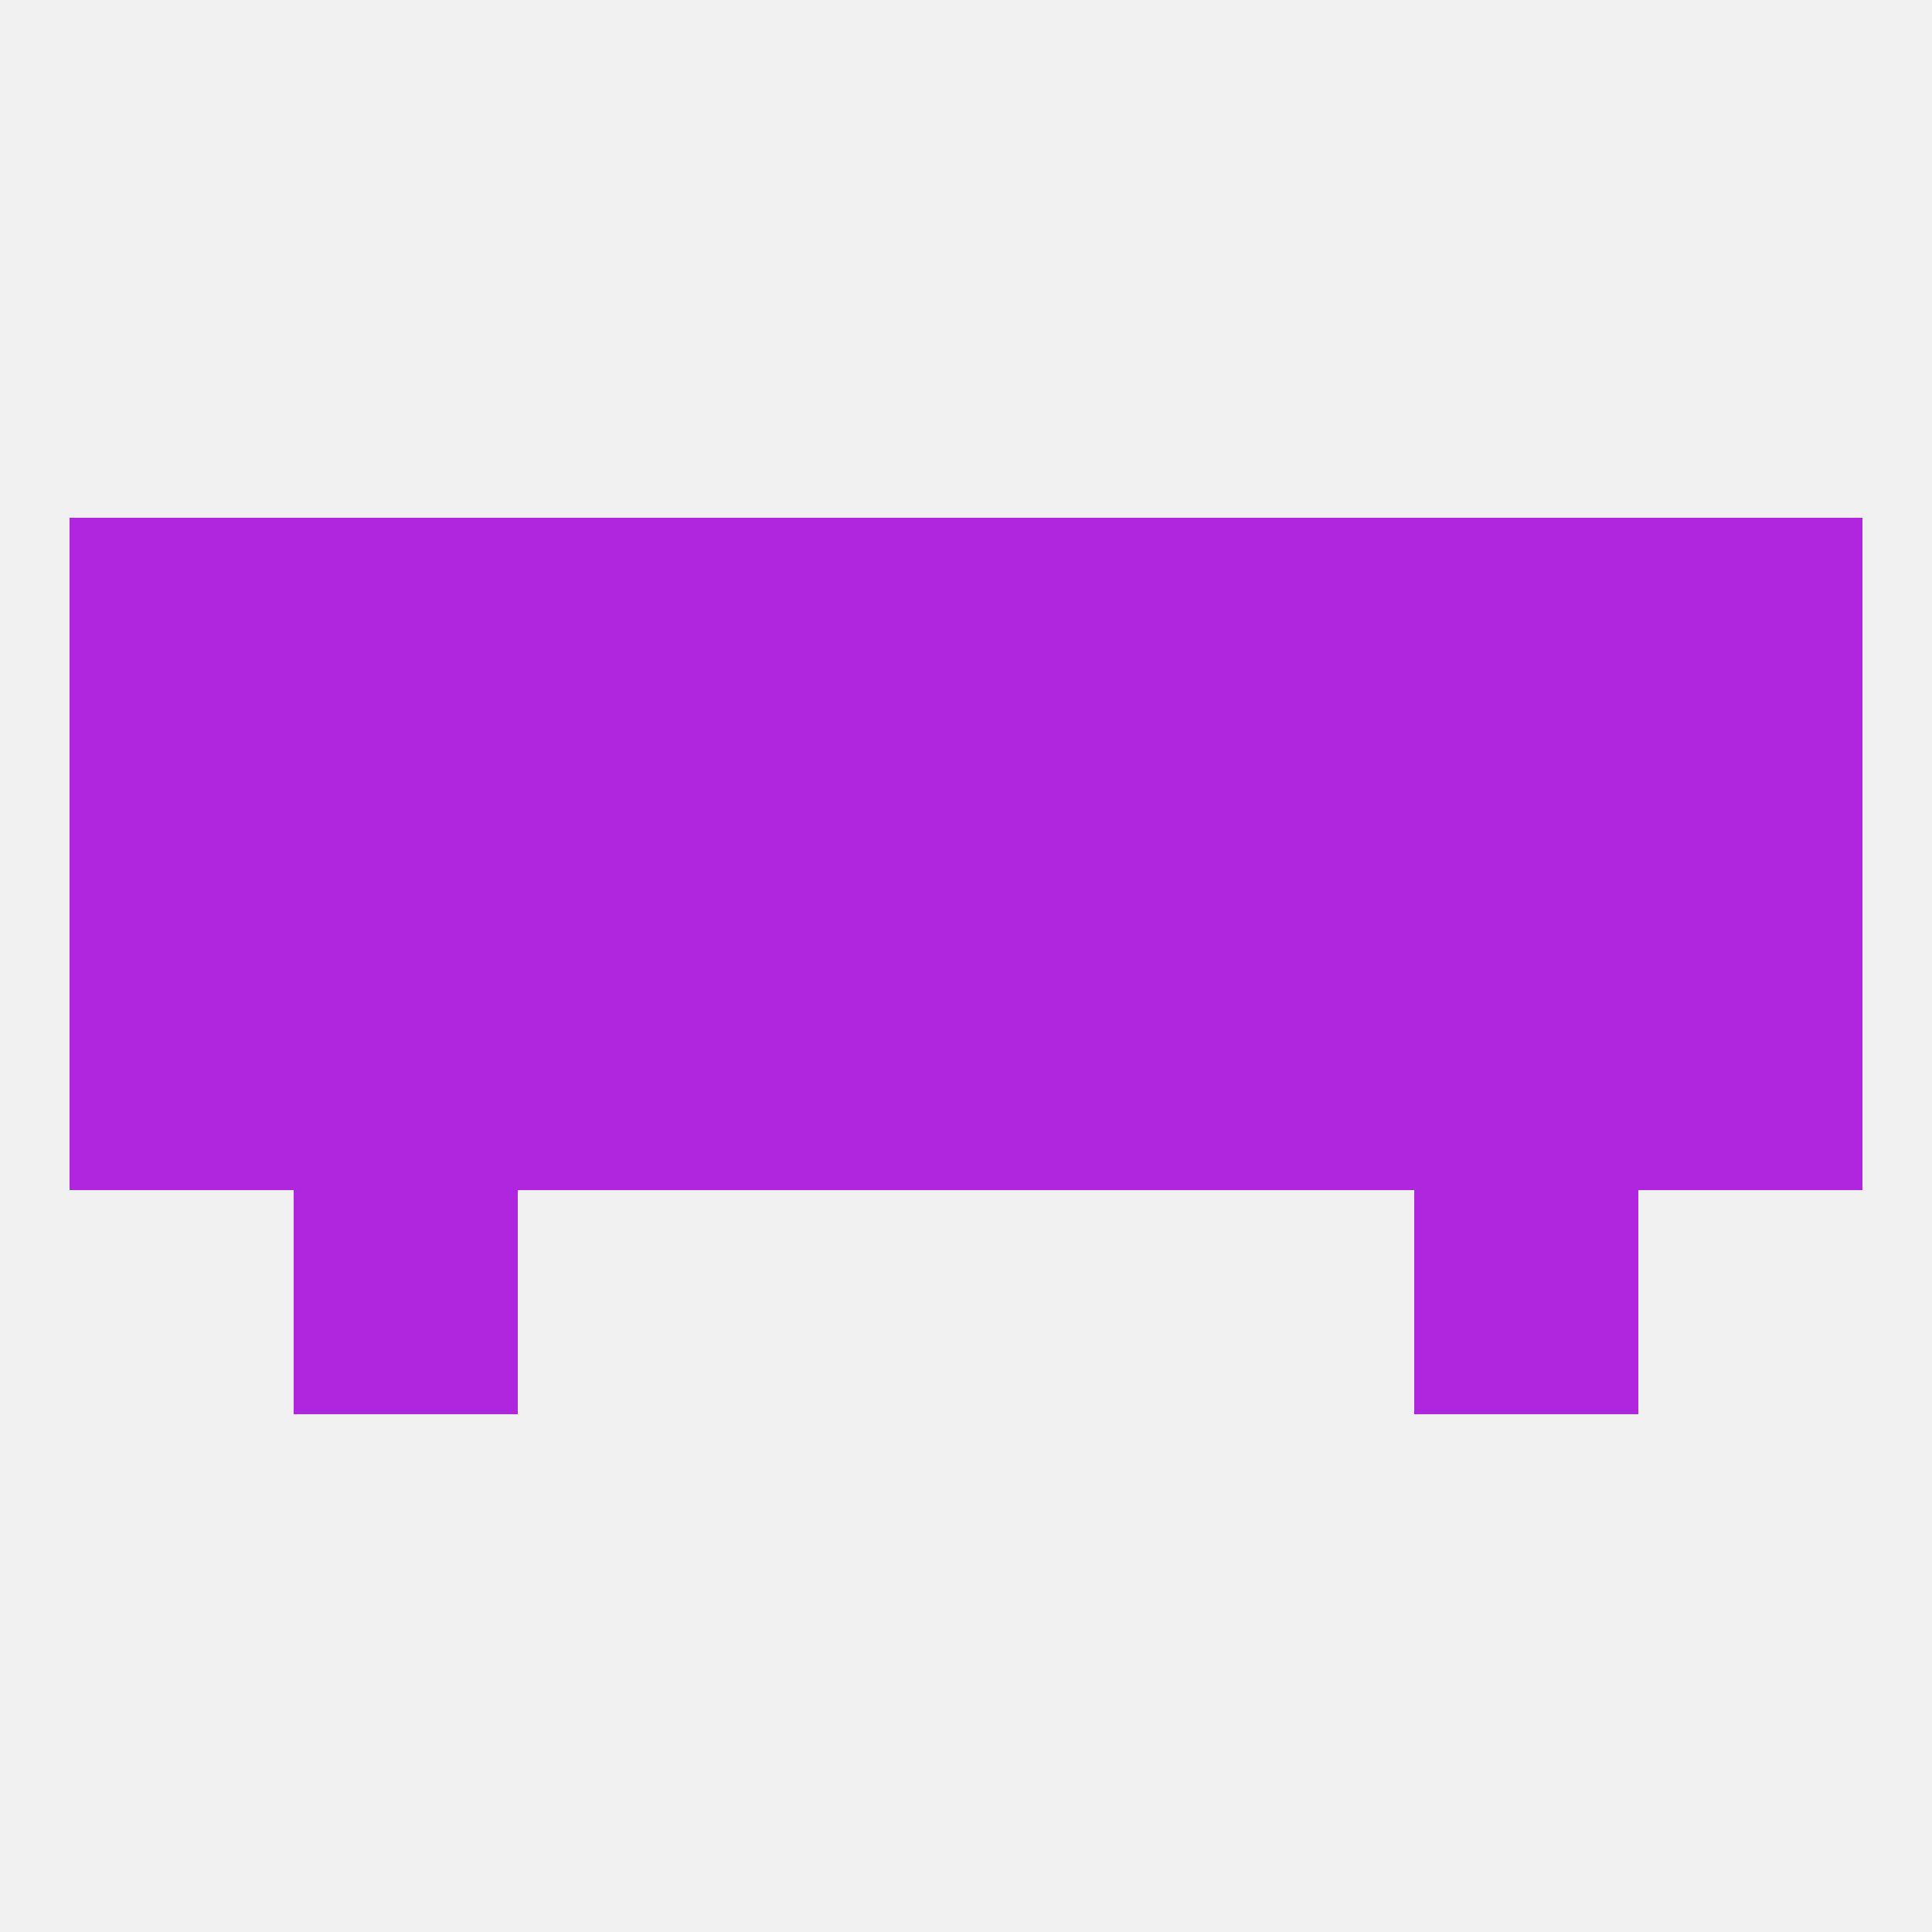
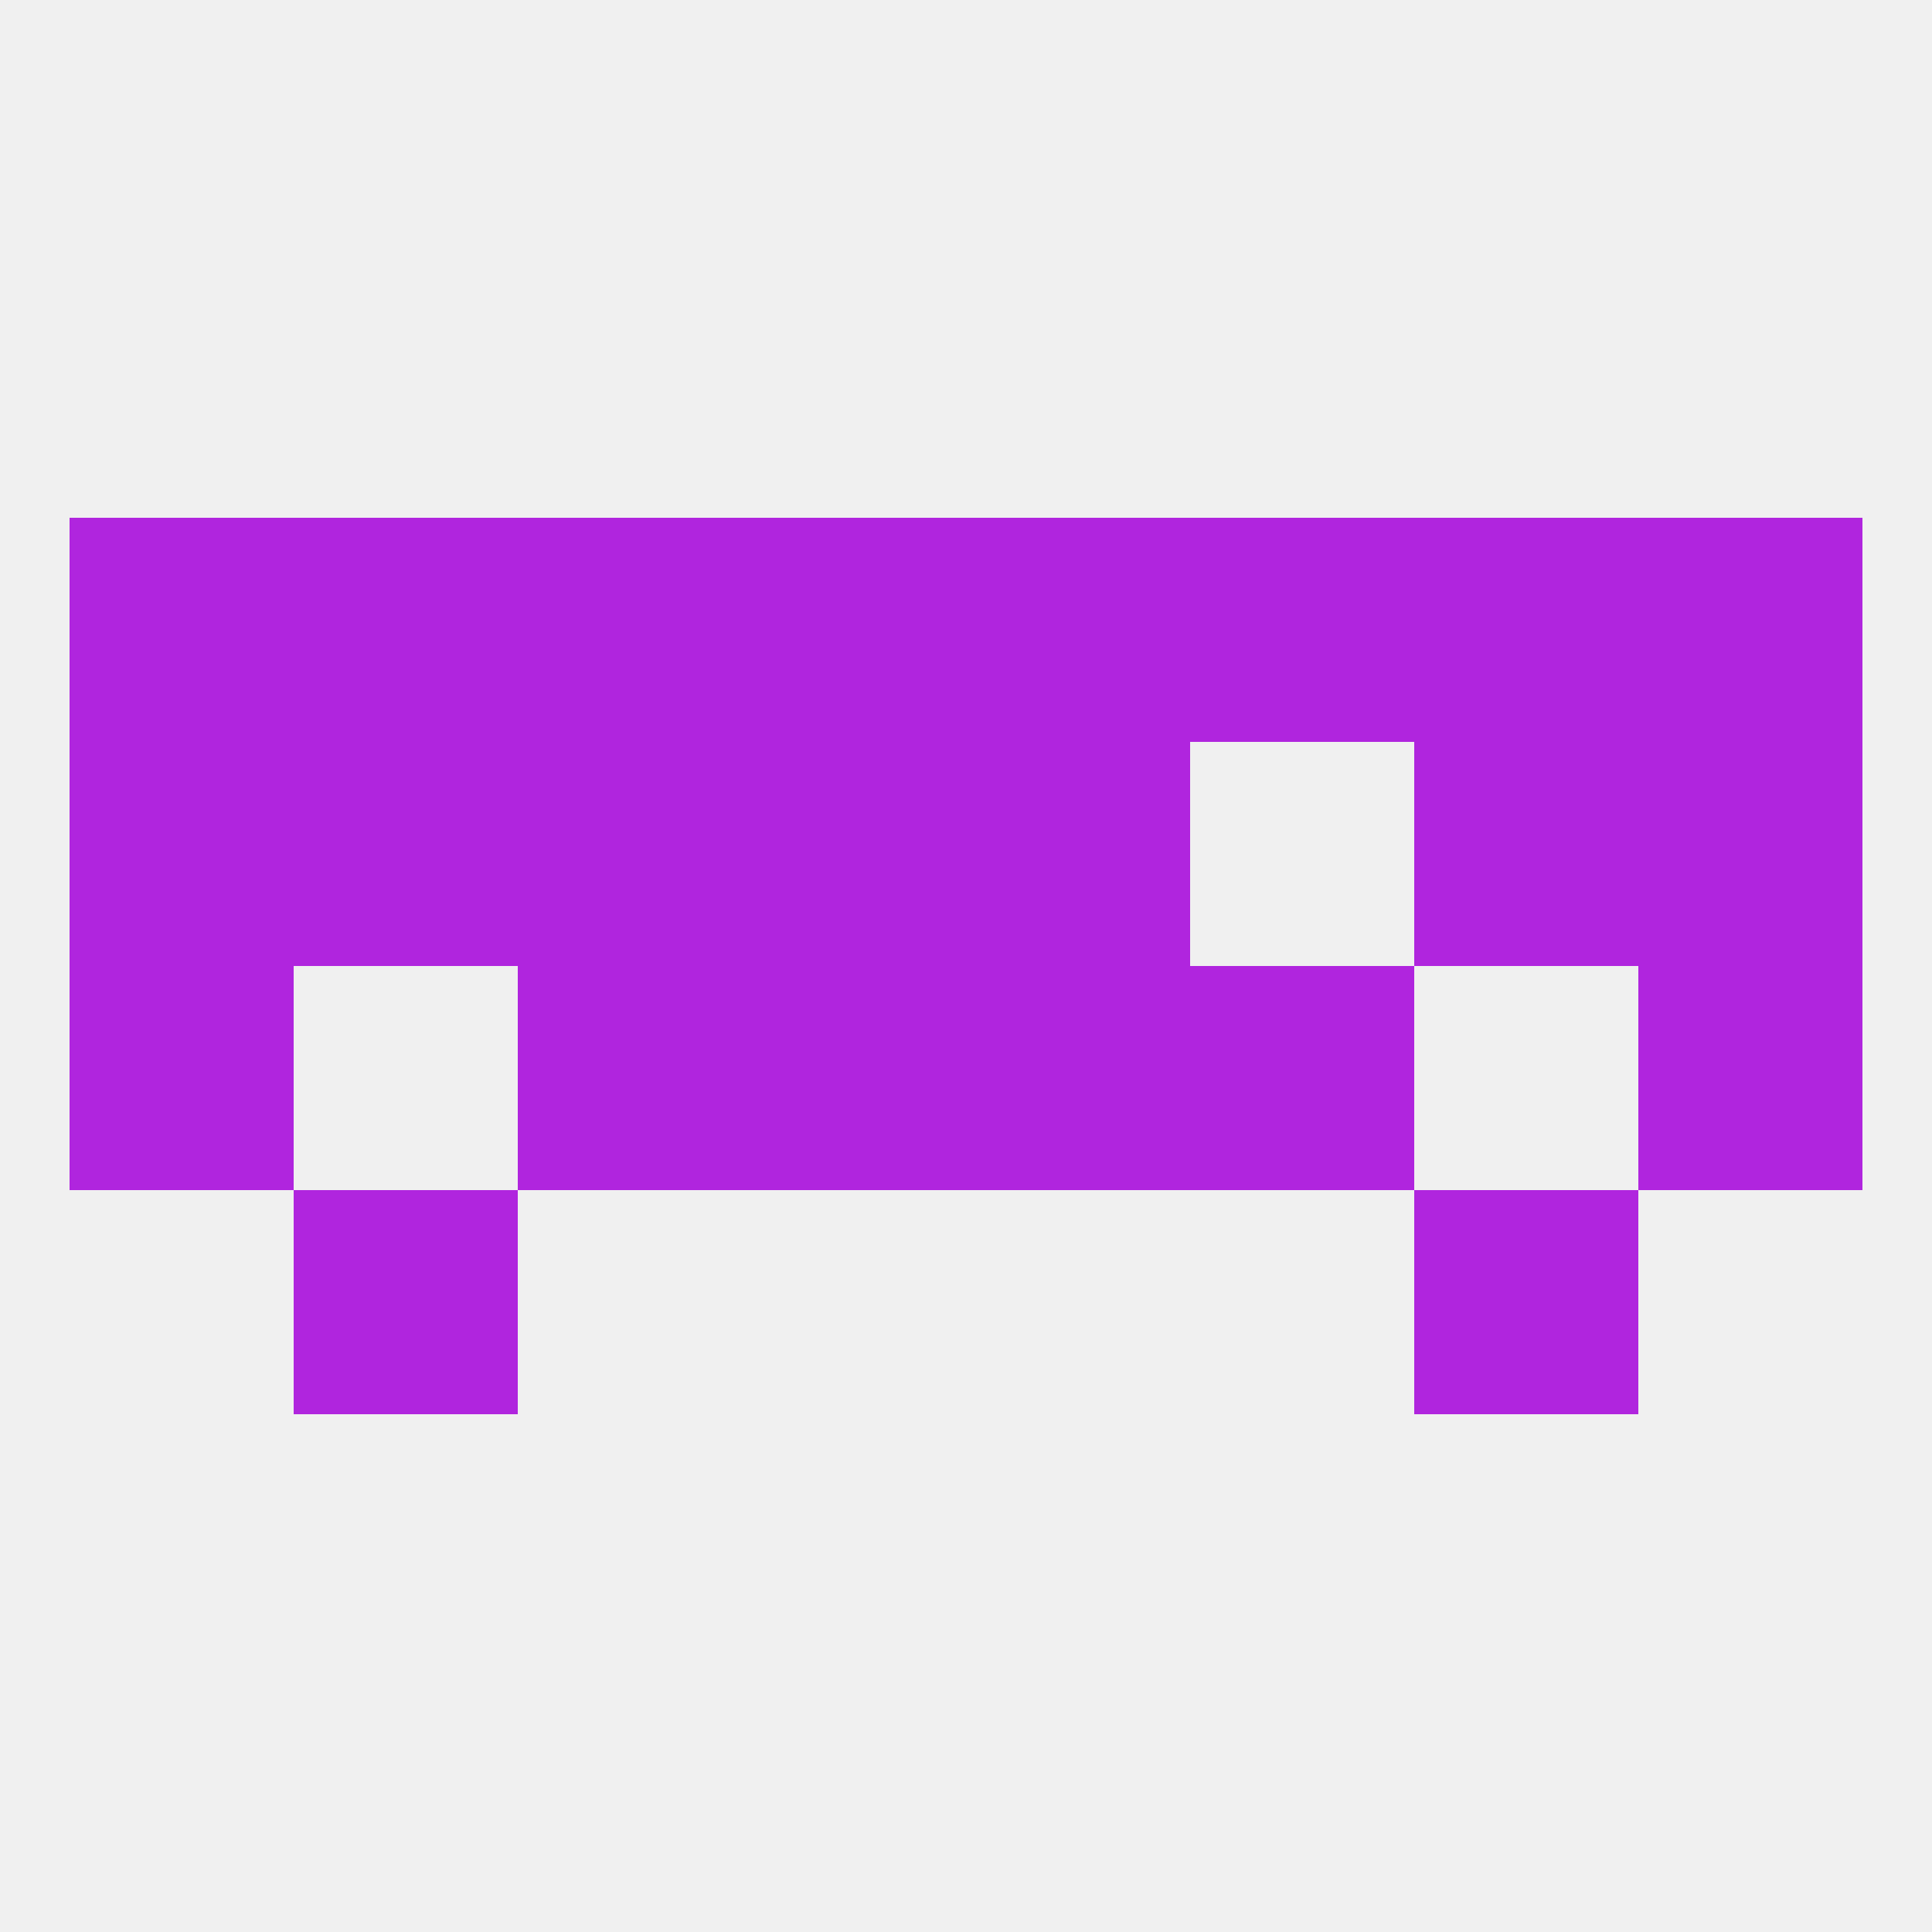
<svg xmlns="http://www.w3.org/2000/svg" version="1.1" baseprofile="full" width="250" height="250" viewBox="0 0 250 250">
  <rect width="100%" height="100%" fill="rgba(240,240,240,255)" />
  <rect x="9" y="67" width="29" height="29" fill="rgba(176,37,222,255)" />
  <rect x="125" y="67" width="29" height="29" fill="rgba(176,37,222,255)" />
  <rect x="212" y="67" width="29" height="29" fill="rgba(176,37,222,255)" />
  <rect x="96" y="67" width="29" height="29" fill="rgba(176,37,222,255)" />
  <rect x="67" y="67" width="29" height="29" fill="rgba(176,37,222,255)" />
  <rect x="154" y="67" width="29" height="29" fill="rgba(176,37,222,255)" />
  <rect x="38" y="67" width="29" height="29" fill="rgba(176,37,222,255)" />
  <rect x="183" y="67" width="29" height="29" fill="rgba(176,37,222,255)" />
  <rect x="9" y="96" width="29" height="29" fill="rgba(176,37,222,255)" />
  <rect x="212" y="96" width="29" height="29" fill="rgba(176,37,222,255)" />
  <rect x="38" y="96" width="29" height="29" fill="rgba(176,37,222,255)" />
  <rect x="183" y="96" width="29" height="29" fill="rgba(176,37,222,255)" />
  <rect x="67" y="96" width="29" height="29" fill="rgba(176,37,222,255)" />
-   <rect x="154" y="96" width="29" height="29" fill="rgba(176,37,222,255)" />
  <rect x="96" y="96" width="29" height="29" fill="rgba(176,37,222,255)" />
  <rect x="125" y="96" width="29" height="29" fill="rgba(176,37,222,255)" />
  <rect x="38" y="154" width="29" height="29" fill="rgba(176,37,222,255)" />
  <rect x="183" y="154" width="29" height="29" fill="rgba(176,37,222,255)" />
-   <rect x="38" y="125" width="29" height="29" fill="rgba(176,37,222,255)" />
-   <rect x="183" y="125" width="29" height="29" fill="rgba(176,37,222,255)" />
  <rect x="125" y="125" width="29" height="29" fill="rgba(176,37,222,255)" />
  <rect x="9" y="125" width="29" height="29" fill="rgba(176,37,222,255)" />
  <rect x="212" y="125" width="29" height="29" fill="rgba(176,37,222,255)" />
  <rect x="67" y="125" width="29" height="29" fill="rgba(176,37,222,255)" />
  <rect x="154" y="125" width="29" height="29" fill="rgba(176,37,222,255)" />
  <rect x="96" y="125" width="29" height="29" fill="rgba(176,37,222,255)" />
</svg>